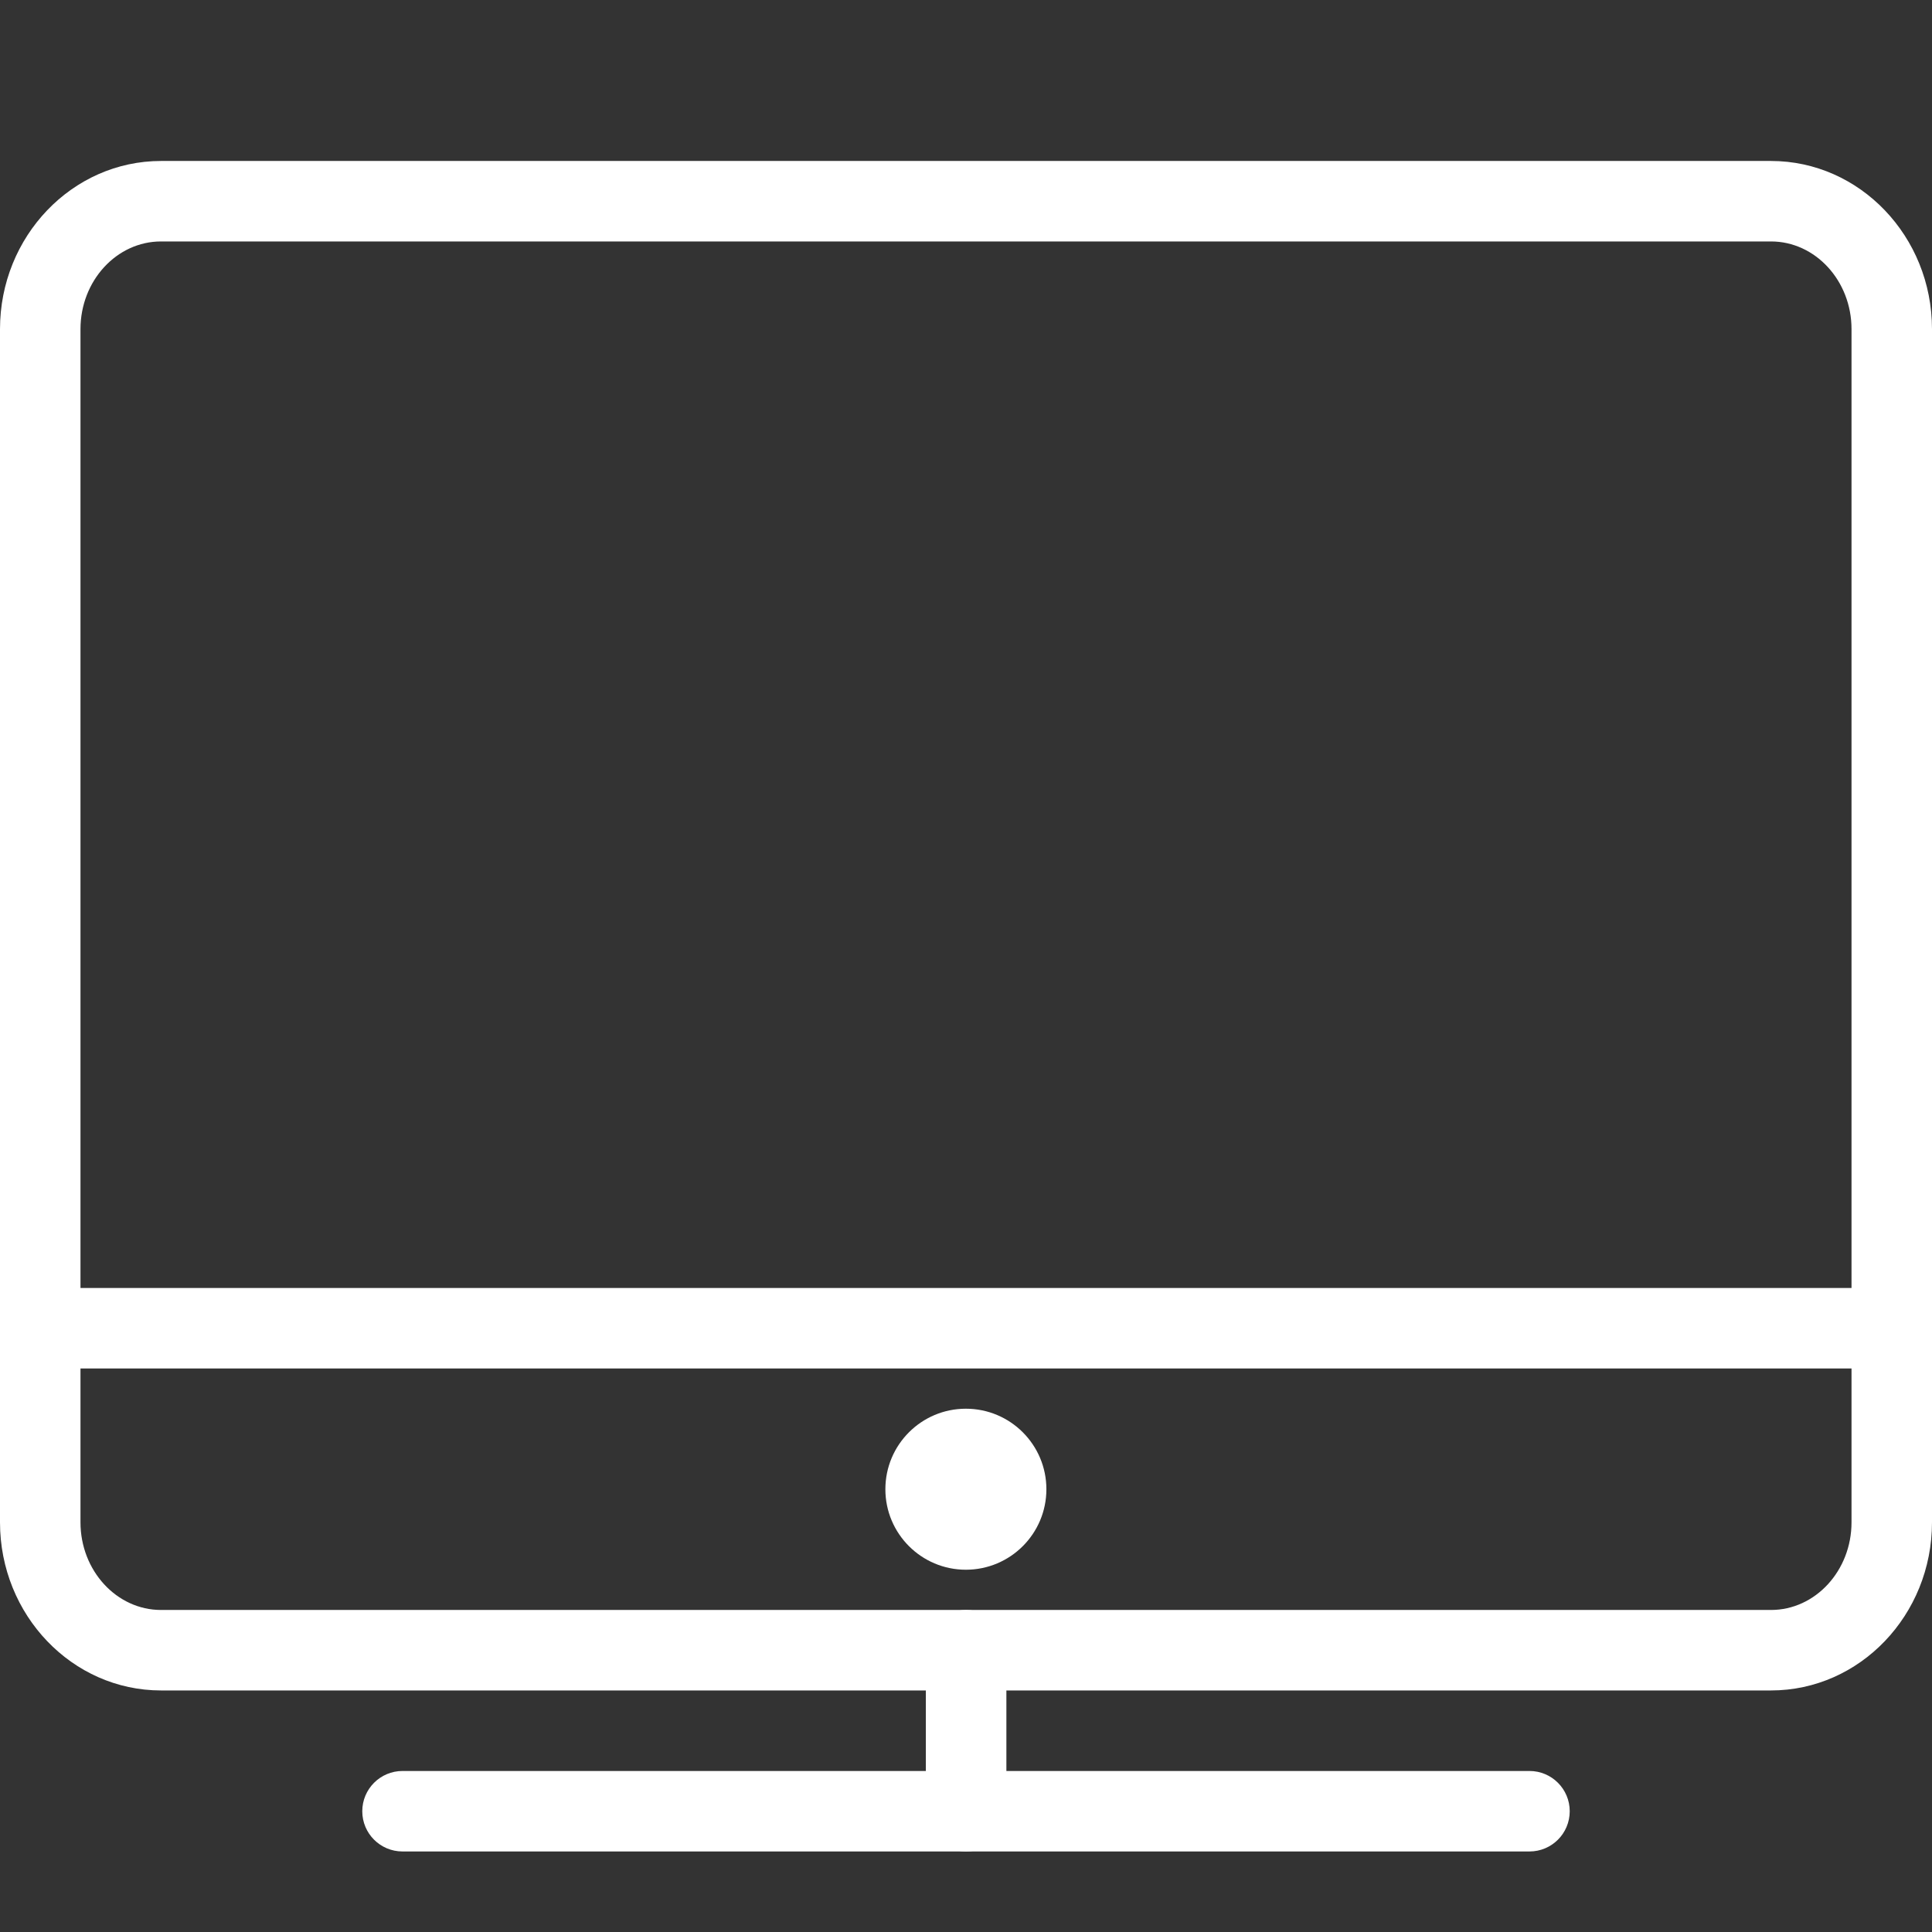
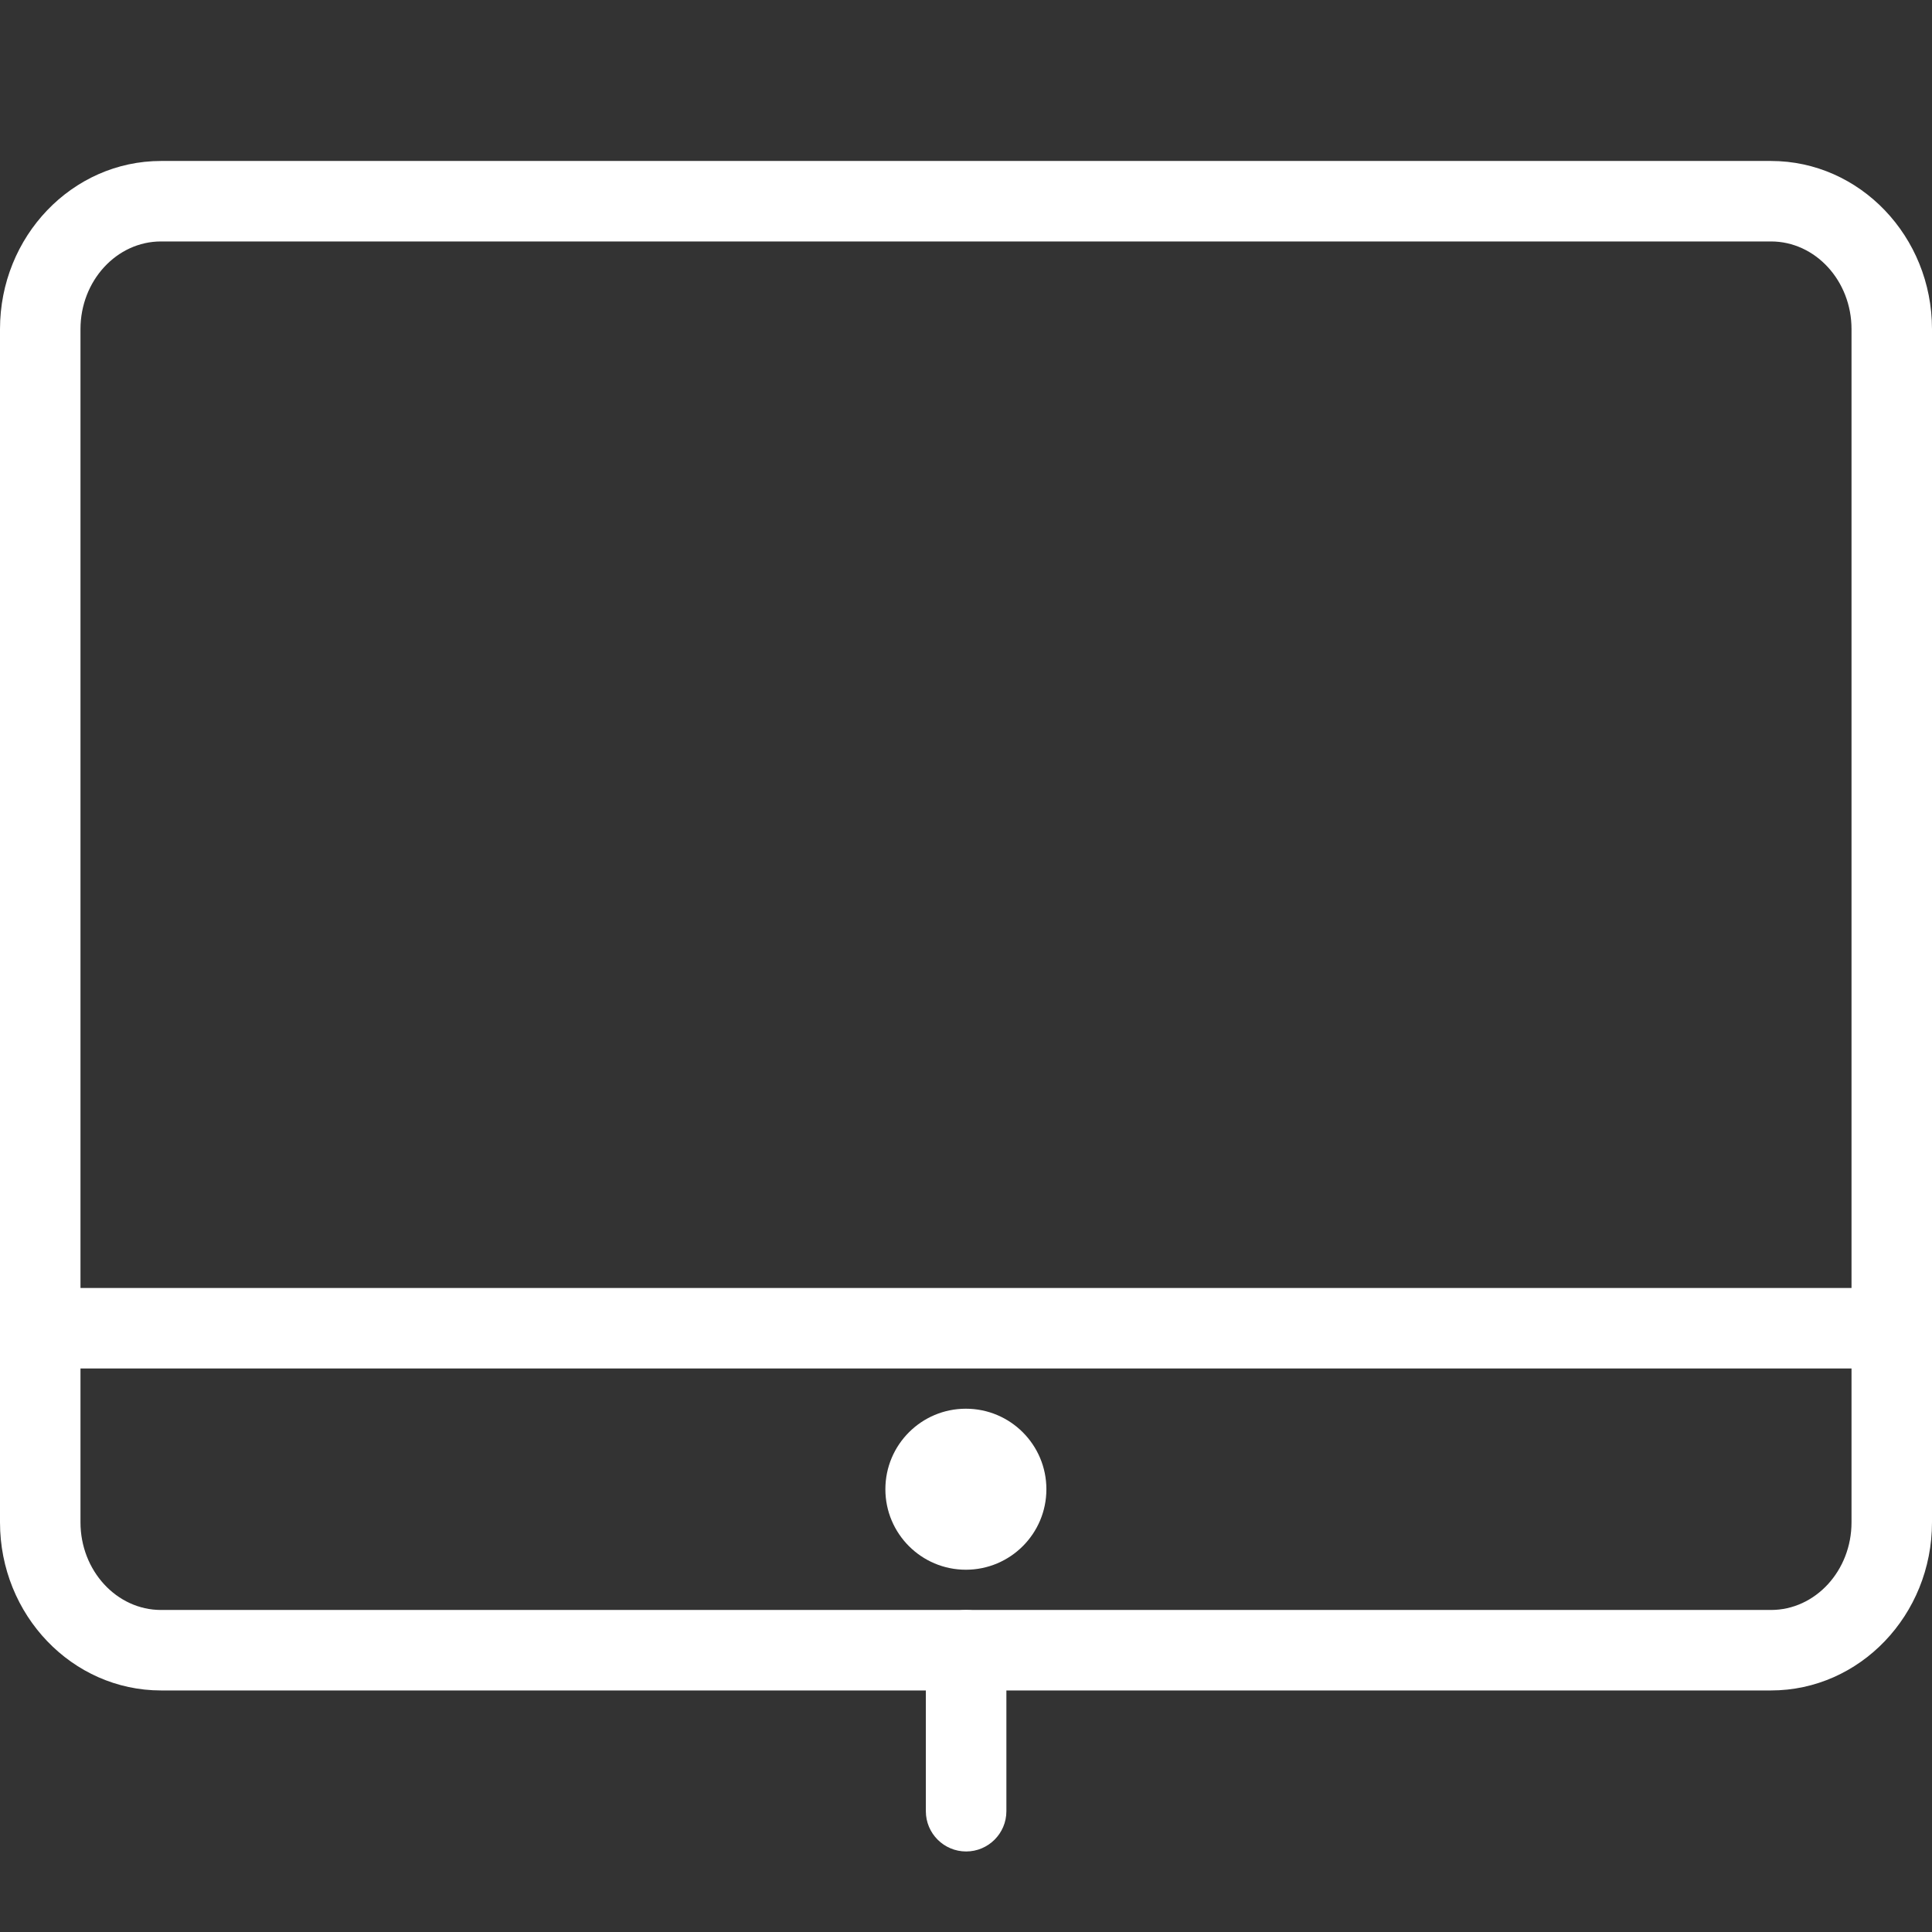
<svg xmlns="http://www.w3.org/2000/svg" width="41" height="41" viewBox="0 0 41 41" fill="none">
  <rect x="0" y="0" width="41" height="41" fill="#333333" stroke="none" />
  <path d="M37.583 35.874H3.417C1.532 35.874 0 34.274 0 32.306V6.984C0 5.017 1.532 3.416 3.417 3.416H37.583C39.468 3.416 41 5.017 41 6.984V32.306C41 34.274 39.468 35.874 37.583 35.874ZM3.417 5.124C2.475 5.124 1.708 5.959 1.708 6.984V32.306C1.708 33.331 2.475 34.166 3.417 34.166H37.583C38.526 34.166 39.292 33.331 39.292 32.306V6.984C39.292 5.959 38.526 5.124 37.583 5.124H3.417Z" fill="white" />
-   <path d="M32.458 39.291H8.542C8.07 39.291 7.688 38.909 7.688 38.437C7.688 37.966 8.07 37.583 8.542 37.583H32.458C32.93 37.583 33.312 37.966 33.312 38.437C33.312 38.909 32.93 39.291 32.458 39.291Z" fill="white" />
  <path d="M20.503 39.291C20.031 39.291 19.648 38.908 19.648 38.437V35.02C19.648 34.549 20.031 34.166 20.503 34.166C20.974 34.166 21.357 34.549 21.357 35.02V38.437C21.357 38.908 20.974 39.291 20.503 39.291Z" fill="white" />
  <path d="M20.497 33.312C21.441 33.312 22.206 32.547 22.206 31.604C22.206 30.66 21.441 29.895 20.497 29.895C19.554 29.895 18.789 30.66 18.789 31.604C18.789 32.547 19.554 33.312 20.497 33.312Z" fill="white" />
  <path d="M40.143 27.333H0.852V29.041H40.143V27.333Z" fill="white" />
</svg>